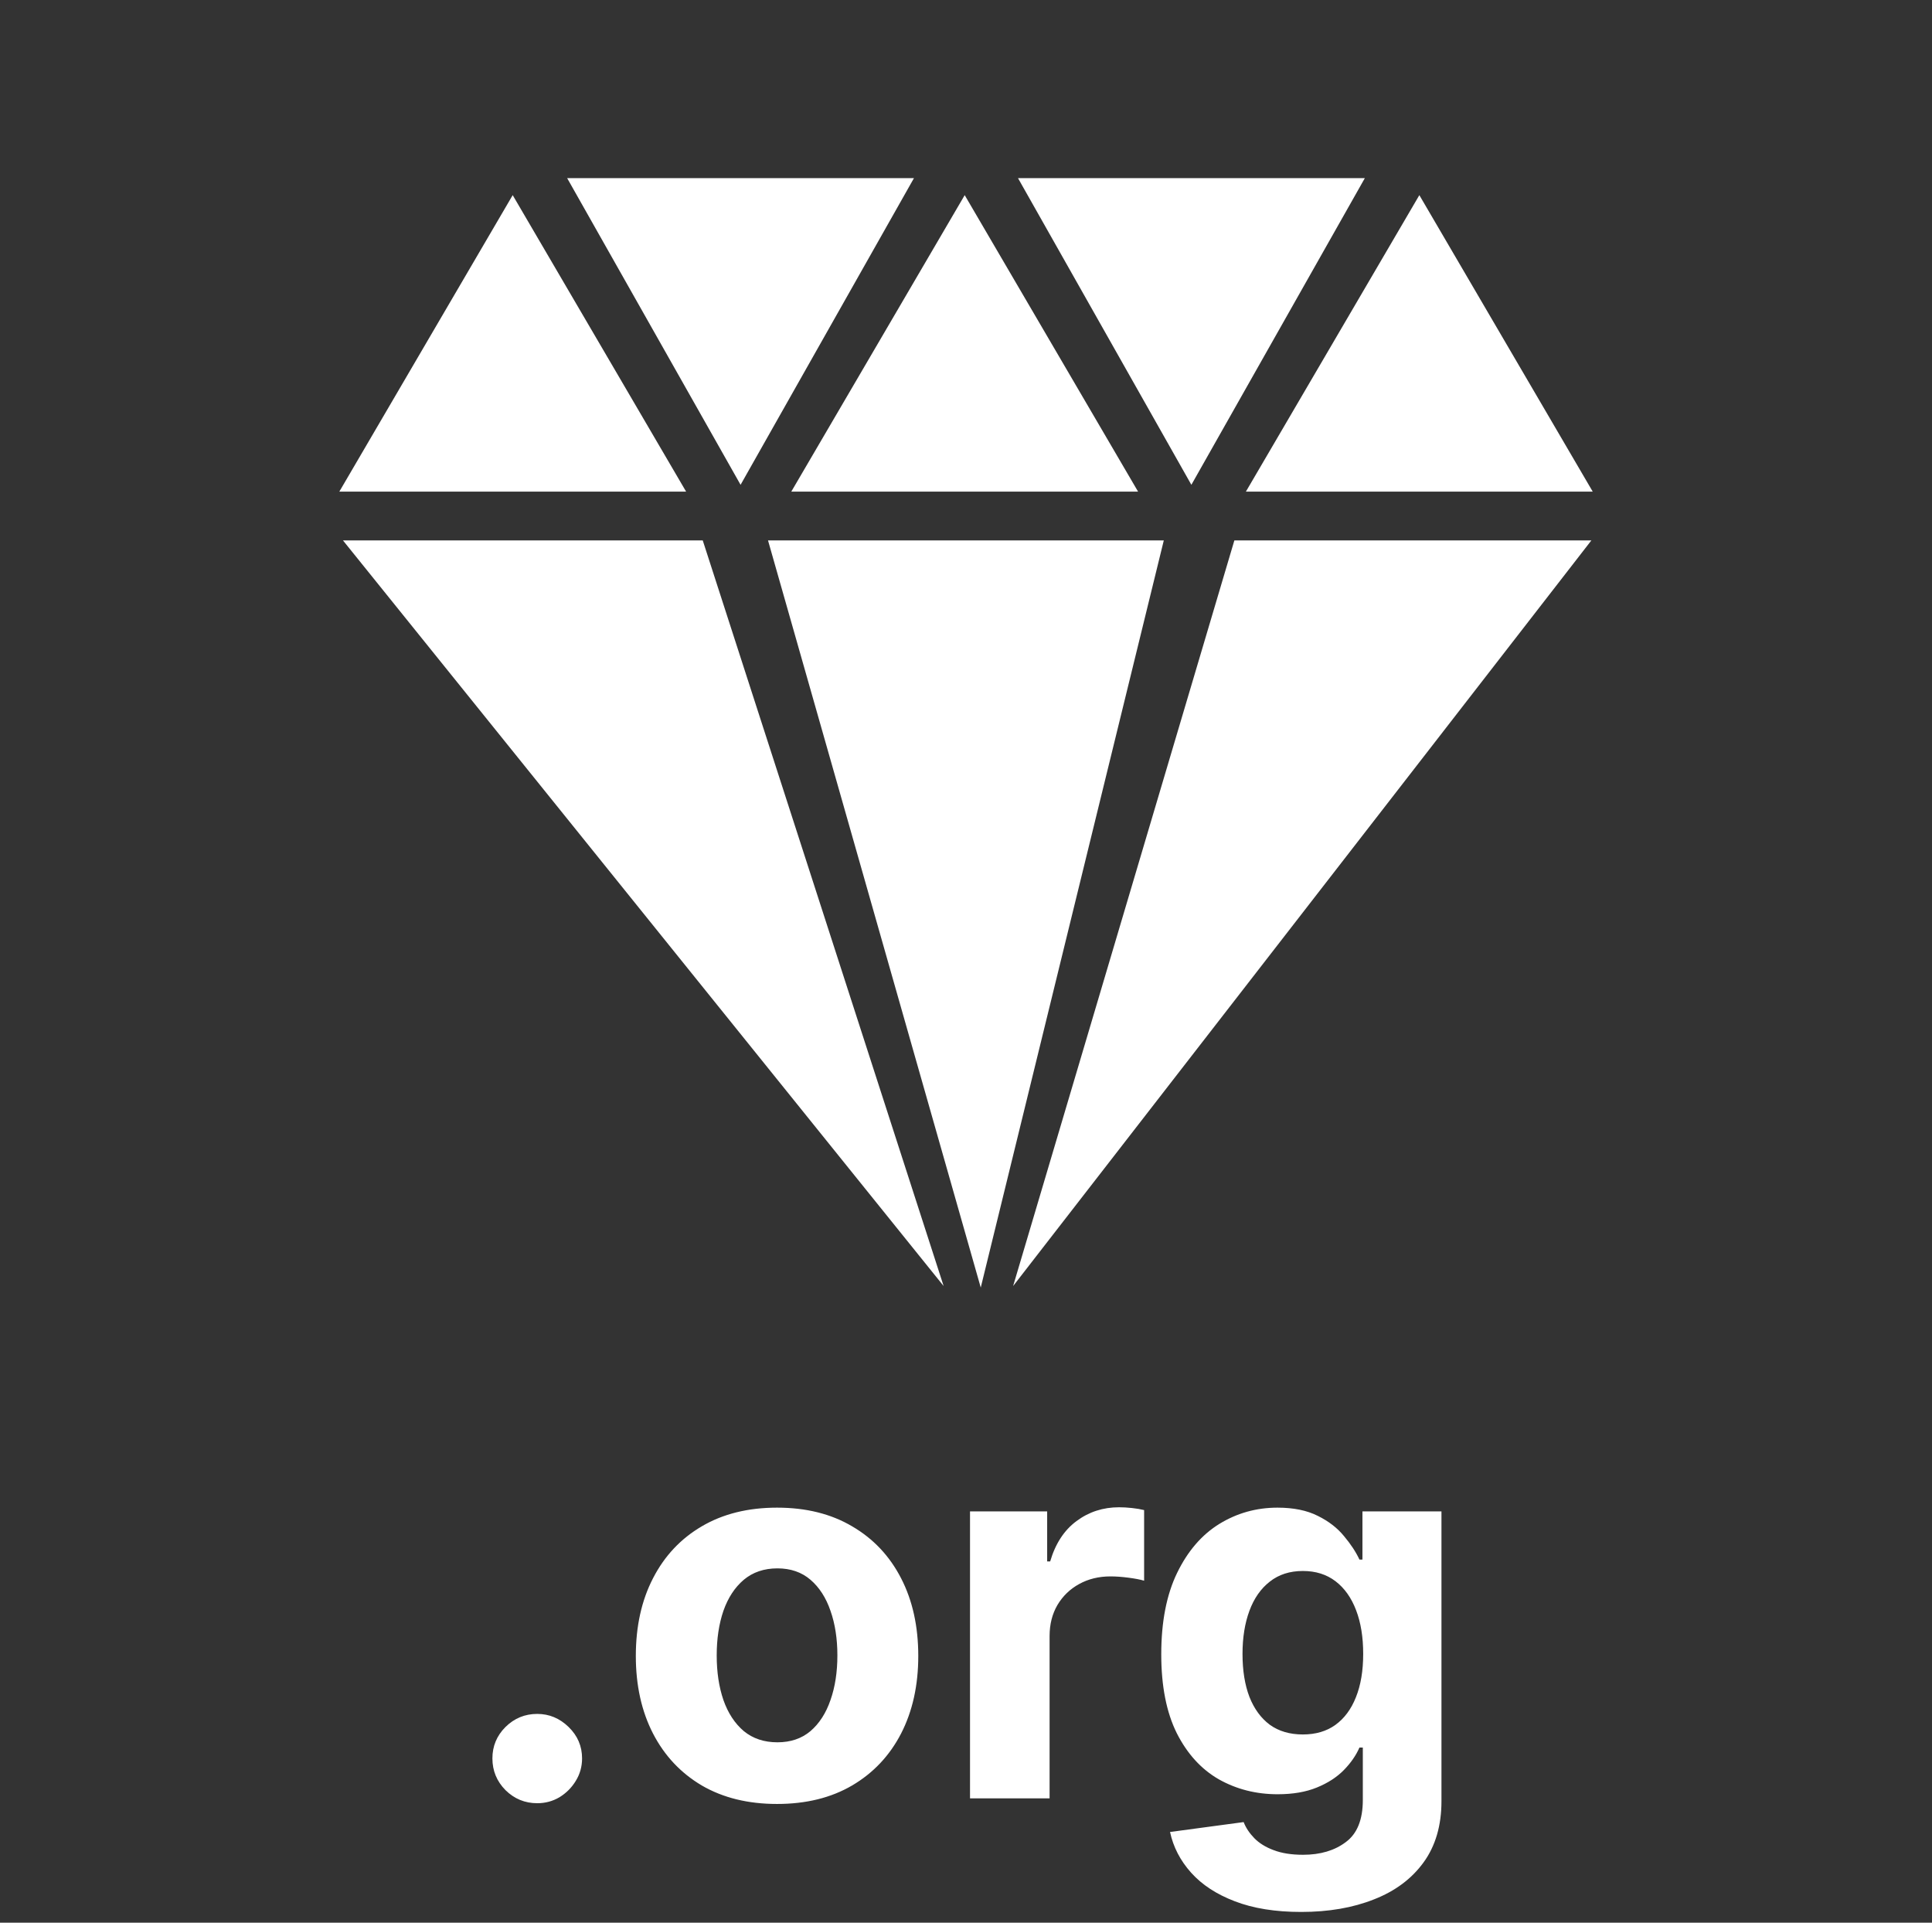
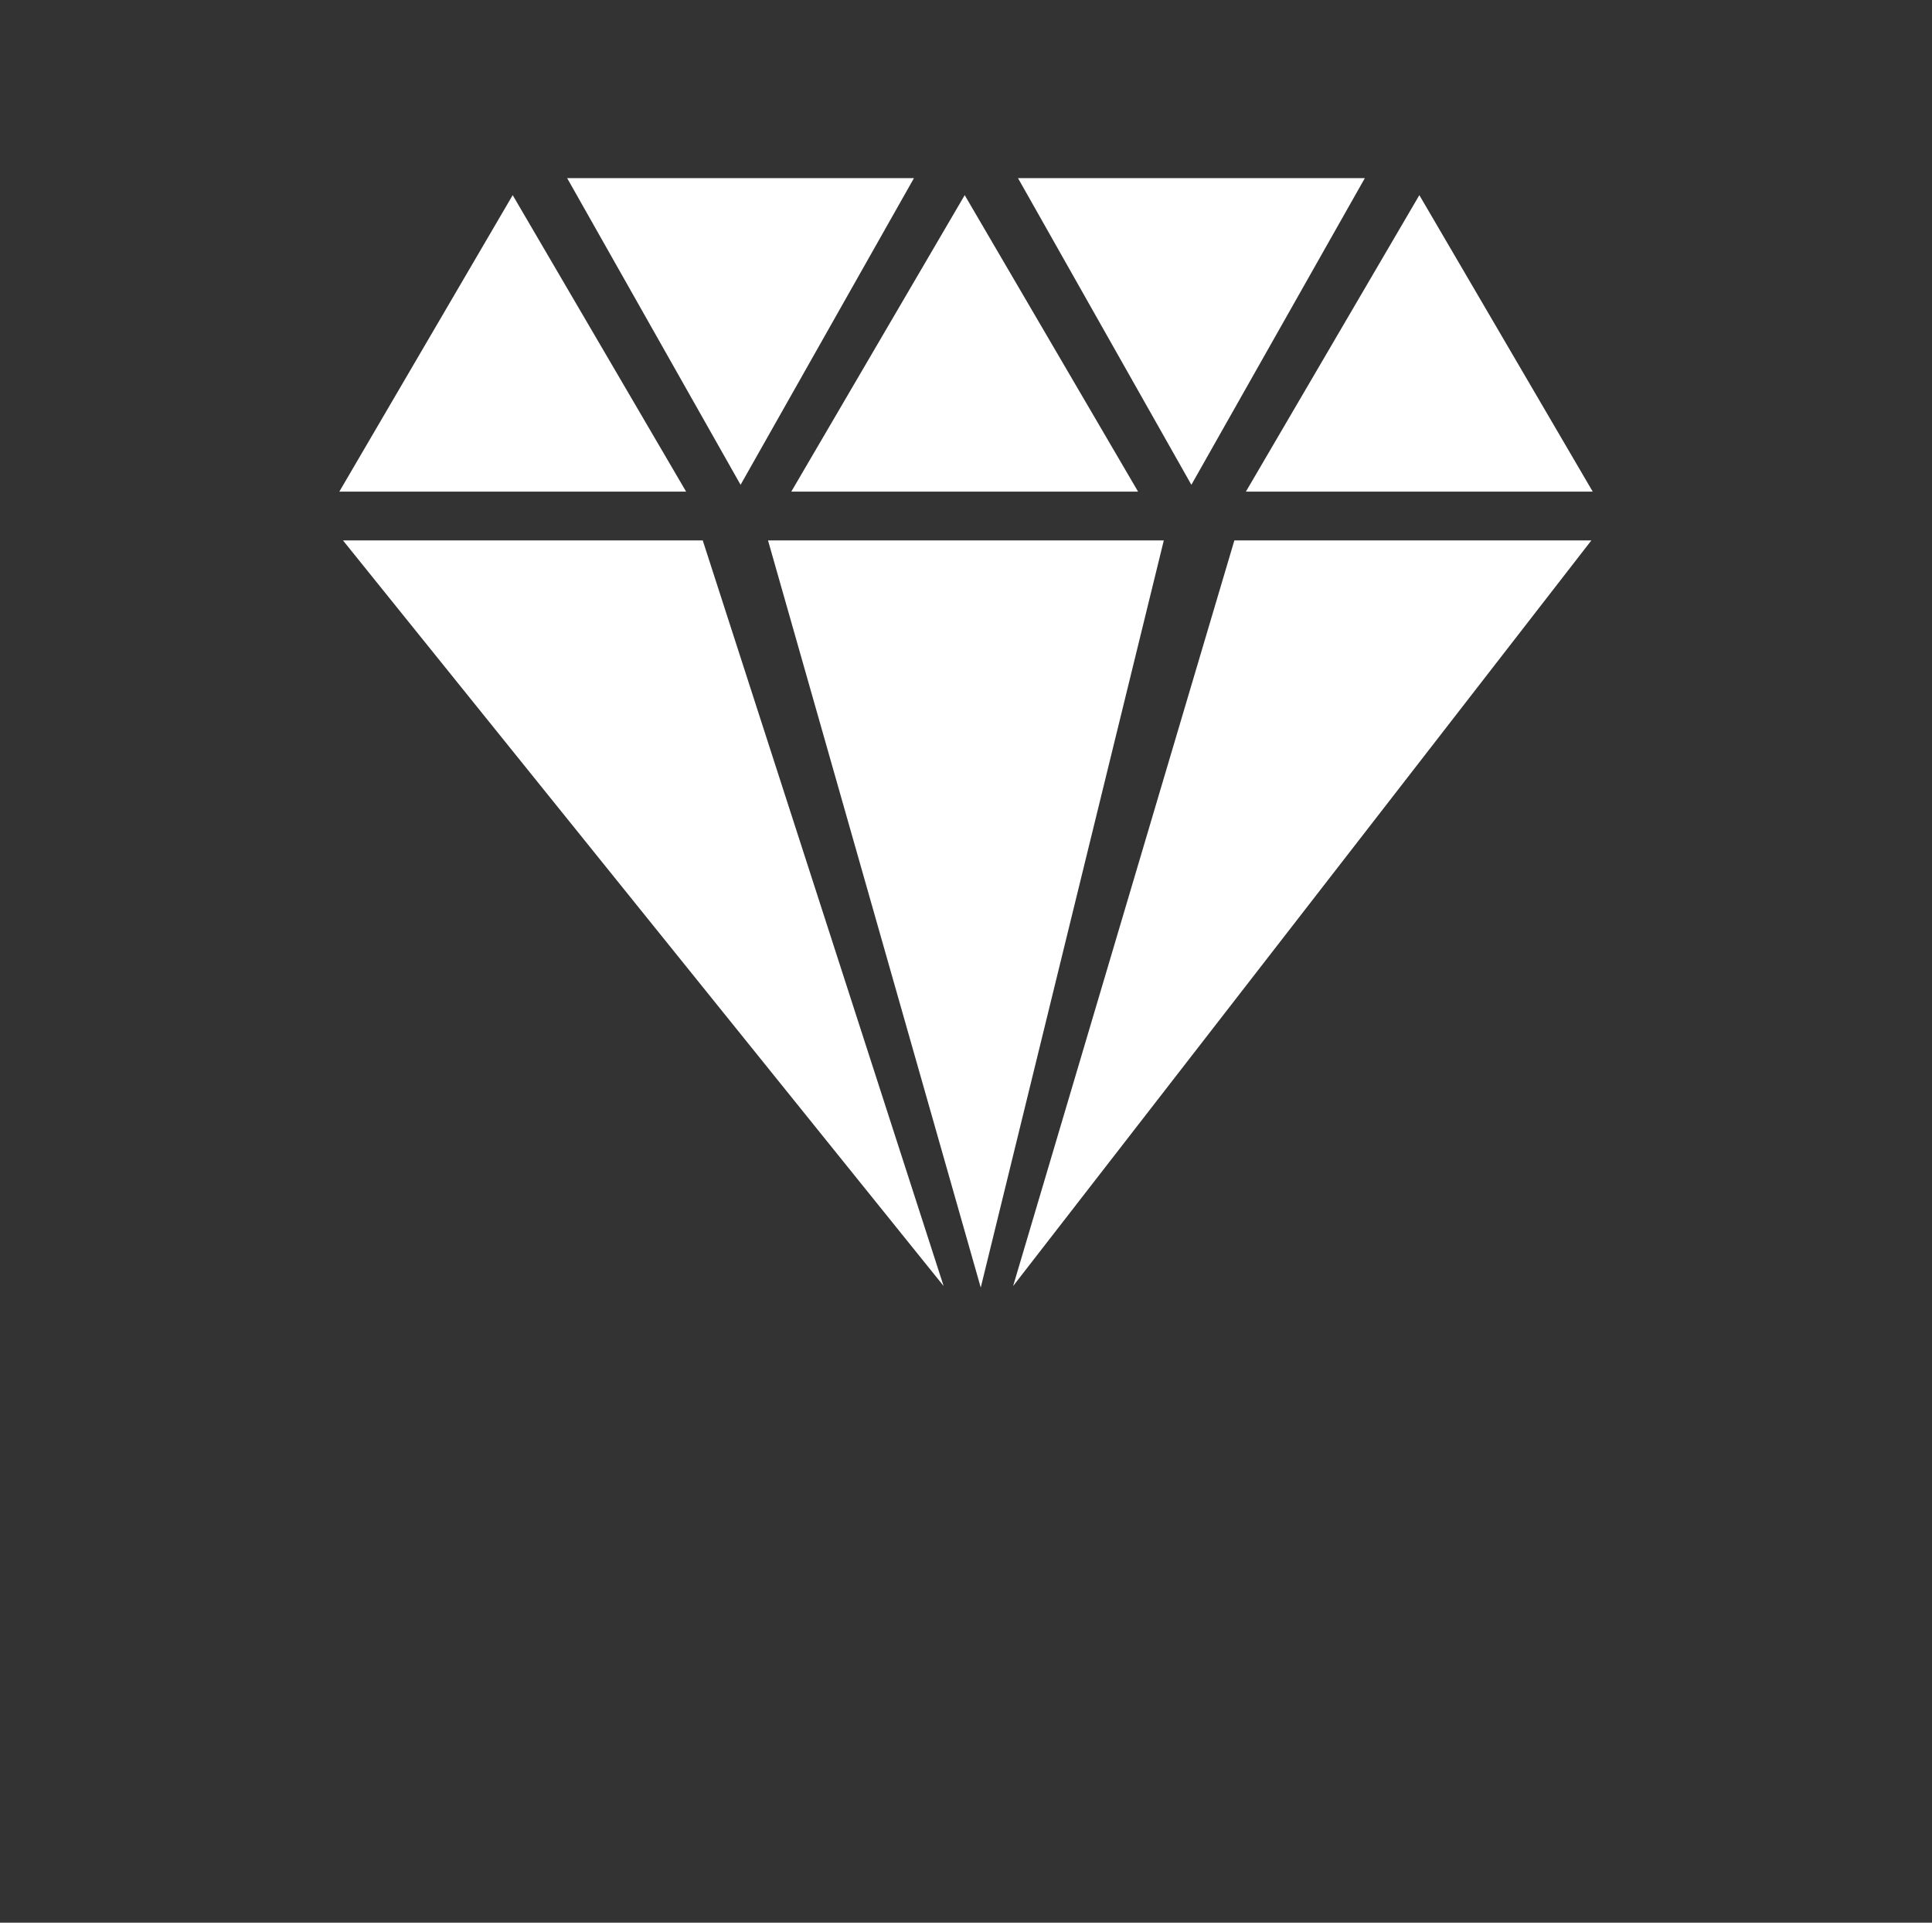
<svg xmlns="http://www.w3.org/2000/svg" width="404" height="402" viewBox="0 0 404 402" fill="none">
  <rect x="0" y="0" width="404" height="402" fill="#333333" stroke="none" />
  <path d="M71.716 112.988L197.322 268.885L146.95 112.988H71.716ZM160.6 112.988L205.084 269.203L243.362 112.988H160.6ZM211.853 268.885L332.772 112.988H258.119L211.853 268.885ZM333.053 102.788L296.8 40.8L260.528 102.788H333.053ZM285.4 37.247H212.875L249.128 101.363L285.4 37.247ZM237.981 102.788L201.728 40.8L165.466 102.788H237.981ZM191.116 37.247H118.6L154.862 101.363L191.116 37.247ZM107.209 40.8L70.956 102.788H143.472L107.209 40.8Z" fill="white" />
-   <path d="M112.342 377.016C109.764 377.016 107.55 376.104 105.701 374.281C103.878 372.432 102.967 370.219 102.967 367.641C102.967 365.089 103.878 362.901 105.701 361.078C107.55 359.255 109.764 358.344 112.342 358.344C114.842 358.344 117.029 359.255 118.904 361.078C120.779 362.901 121.717 365.089 121.717 367.641C121.717 369.359 121.274 370.935 120.389 372.367C119.529 373.773 118.396 374.906 116.99 375.766C115.584 376.599 114.035 377.016 112.342 377.016ZM162.488 377.172C156.421 377.172 151.173 375.883 146.746 373.305C142.345 370.701 138.947 367.081 136.551 362.445C134.155 357.784 132.957 352.38 132.957 346.234C132.957 340.036 134.155 334.62 136.551 329.984C138.947 325.323 142.345 321.703 146.746 319.125C151.173 316.521 156.421 315.219 162.488 315.219C168.556 315.219 173.79 316.521 178.191 319.125C182.618 321.703 186.03 325.323 188.426 329.984C190.822 334.62 192.02 340.036 192.02 346.234C192.02 352.38 190.822 357.784 188.426 362.445C186.03 367.081 182.618 370.701 178.191 373.305C173.79 375.883 168.556 377.172 162.488 377.172ZM162.566 364.281C165.327 364.281 167.632 363.5 169.48 361.938C171.329 360.349 172.723 358.187 173.66 355.453C174.624 352.719 175.105 349.607 175.105 346.117C175.105 342.628 174.624 339.516 173.66 336.781C172.723 334.047 171.329 331.885 169.48 330.297C167.632 328.708 165.327 327.914 162.566 327.914C159.78 327.914 157.436 328.708 155.535 330.297C153.66 331.885 152.241 334.047 151.277 336.781C150.34 339.516 149.871 342.628 149.871 346.117C149.871 349.607 150.34 352.719 151.277 355.453C152.241 358.187 153.66 360.349 155.535 361.938C157.436 363.5 159.78 364.281 162.566 364.281ZM202.84 376V316H218.973V326.469H219.598C220.691 322.745 222.527 319.932 225.105 318.031C227.684 316.104 230.652 315.141 234.012 315.141C234.845 315.141 235.743 315.193 236.707 315.297C237.671 315.401 238.517 315.544 239.246 315.727V330.492C238.465 330.258 237.384 330.049 236.004 329.867C234.624 329.685 233.361 329.594 232.215 329.594C229.767 329.594 227.579 330.128 225.652 331.195C223.751 332.237 222.241 333.695 221.121 335.57C220.027 337.445 219.48 339.607 219.48 342.055V376H202.84ZM272.088 399.75C266.697 399.75 262.075 399.008 258.221 397.523C254.393 396.065 251.346 394.073 249.08 391.547C246.814 389.021 245.343 386.182 244.666 383.031L260.057 380.961C260.525 382.159 261.268 383.279 262.283 384.32C263.299 385.362 264.64 386.195 266.307 386.82C267.999 387.471 270.057 387.797 272.479 387.797C276.098 387.797 279.08 386.911 281.424 385.141C283.794 383.396 284.979 380.466 284.979 376.352V365.375H284.275C283.546 367.042 282.452 368.617 280.994 370.102C279.536 371.586 277.661 372.797 275.369 373.734C273.077 374.672 270.343 375.141 267.166 375.141C262.661 375.141 258.559 374.099 254.861 372.016C251.189 369.906 248.26 366.69 246.072 362.367C243.911 358.018 242.83 352.523 242.83 345.883C242.83 339.086 243.937 333.409 246.15 328.852C248.364 324.294 251.307 320.883 254.979 318.617C258.676 316.352 262.726 315.219 267.127 315.219C270.486 315.219 273.299 315.792 275.564 316.938C277.83 318.057 279.653 319.464 281.033 321.156C282.439 322.823 283.52 324.464 284.275 326.078H284.9V316H301.424V376.586C301.424 381.69 300.174 385.961 297.674 389.398C295.174 392.836 291.71 395.414 287.283 397.133C282.882 398.878 277.817 399.75 272.088 399.75ZM272.439 362.641C275.122 362.641 277.387 361.977 279.236 360.648C281.111 359.294 282.544 357.367 283.533 354.867C284.549 352.341 285.057 349.32 285.057 345.805C285.057 342.289 284.562 339.242 283.572 336.664C282.583 334.06 281.15 332.042 279.275 330.609C277.4 329.177 275.122 328.461 272.439 328.461C269.705 328.461 267.4 329.203 265.525 330.687C263.65 332.146 262.231 334.177 261.268 336.781C260.304 339.385 259.822 342.393 259.822 345.805C259.822 349.268 260.304 352.263 261.268 354.789C262.257 357.289 263.676 359.229 265.525 360.609C267.4 361.964 269.705 362.641 272.439 362.641Z" fill="white" />
</svg>